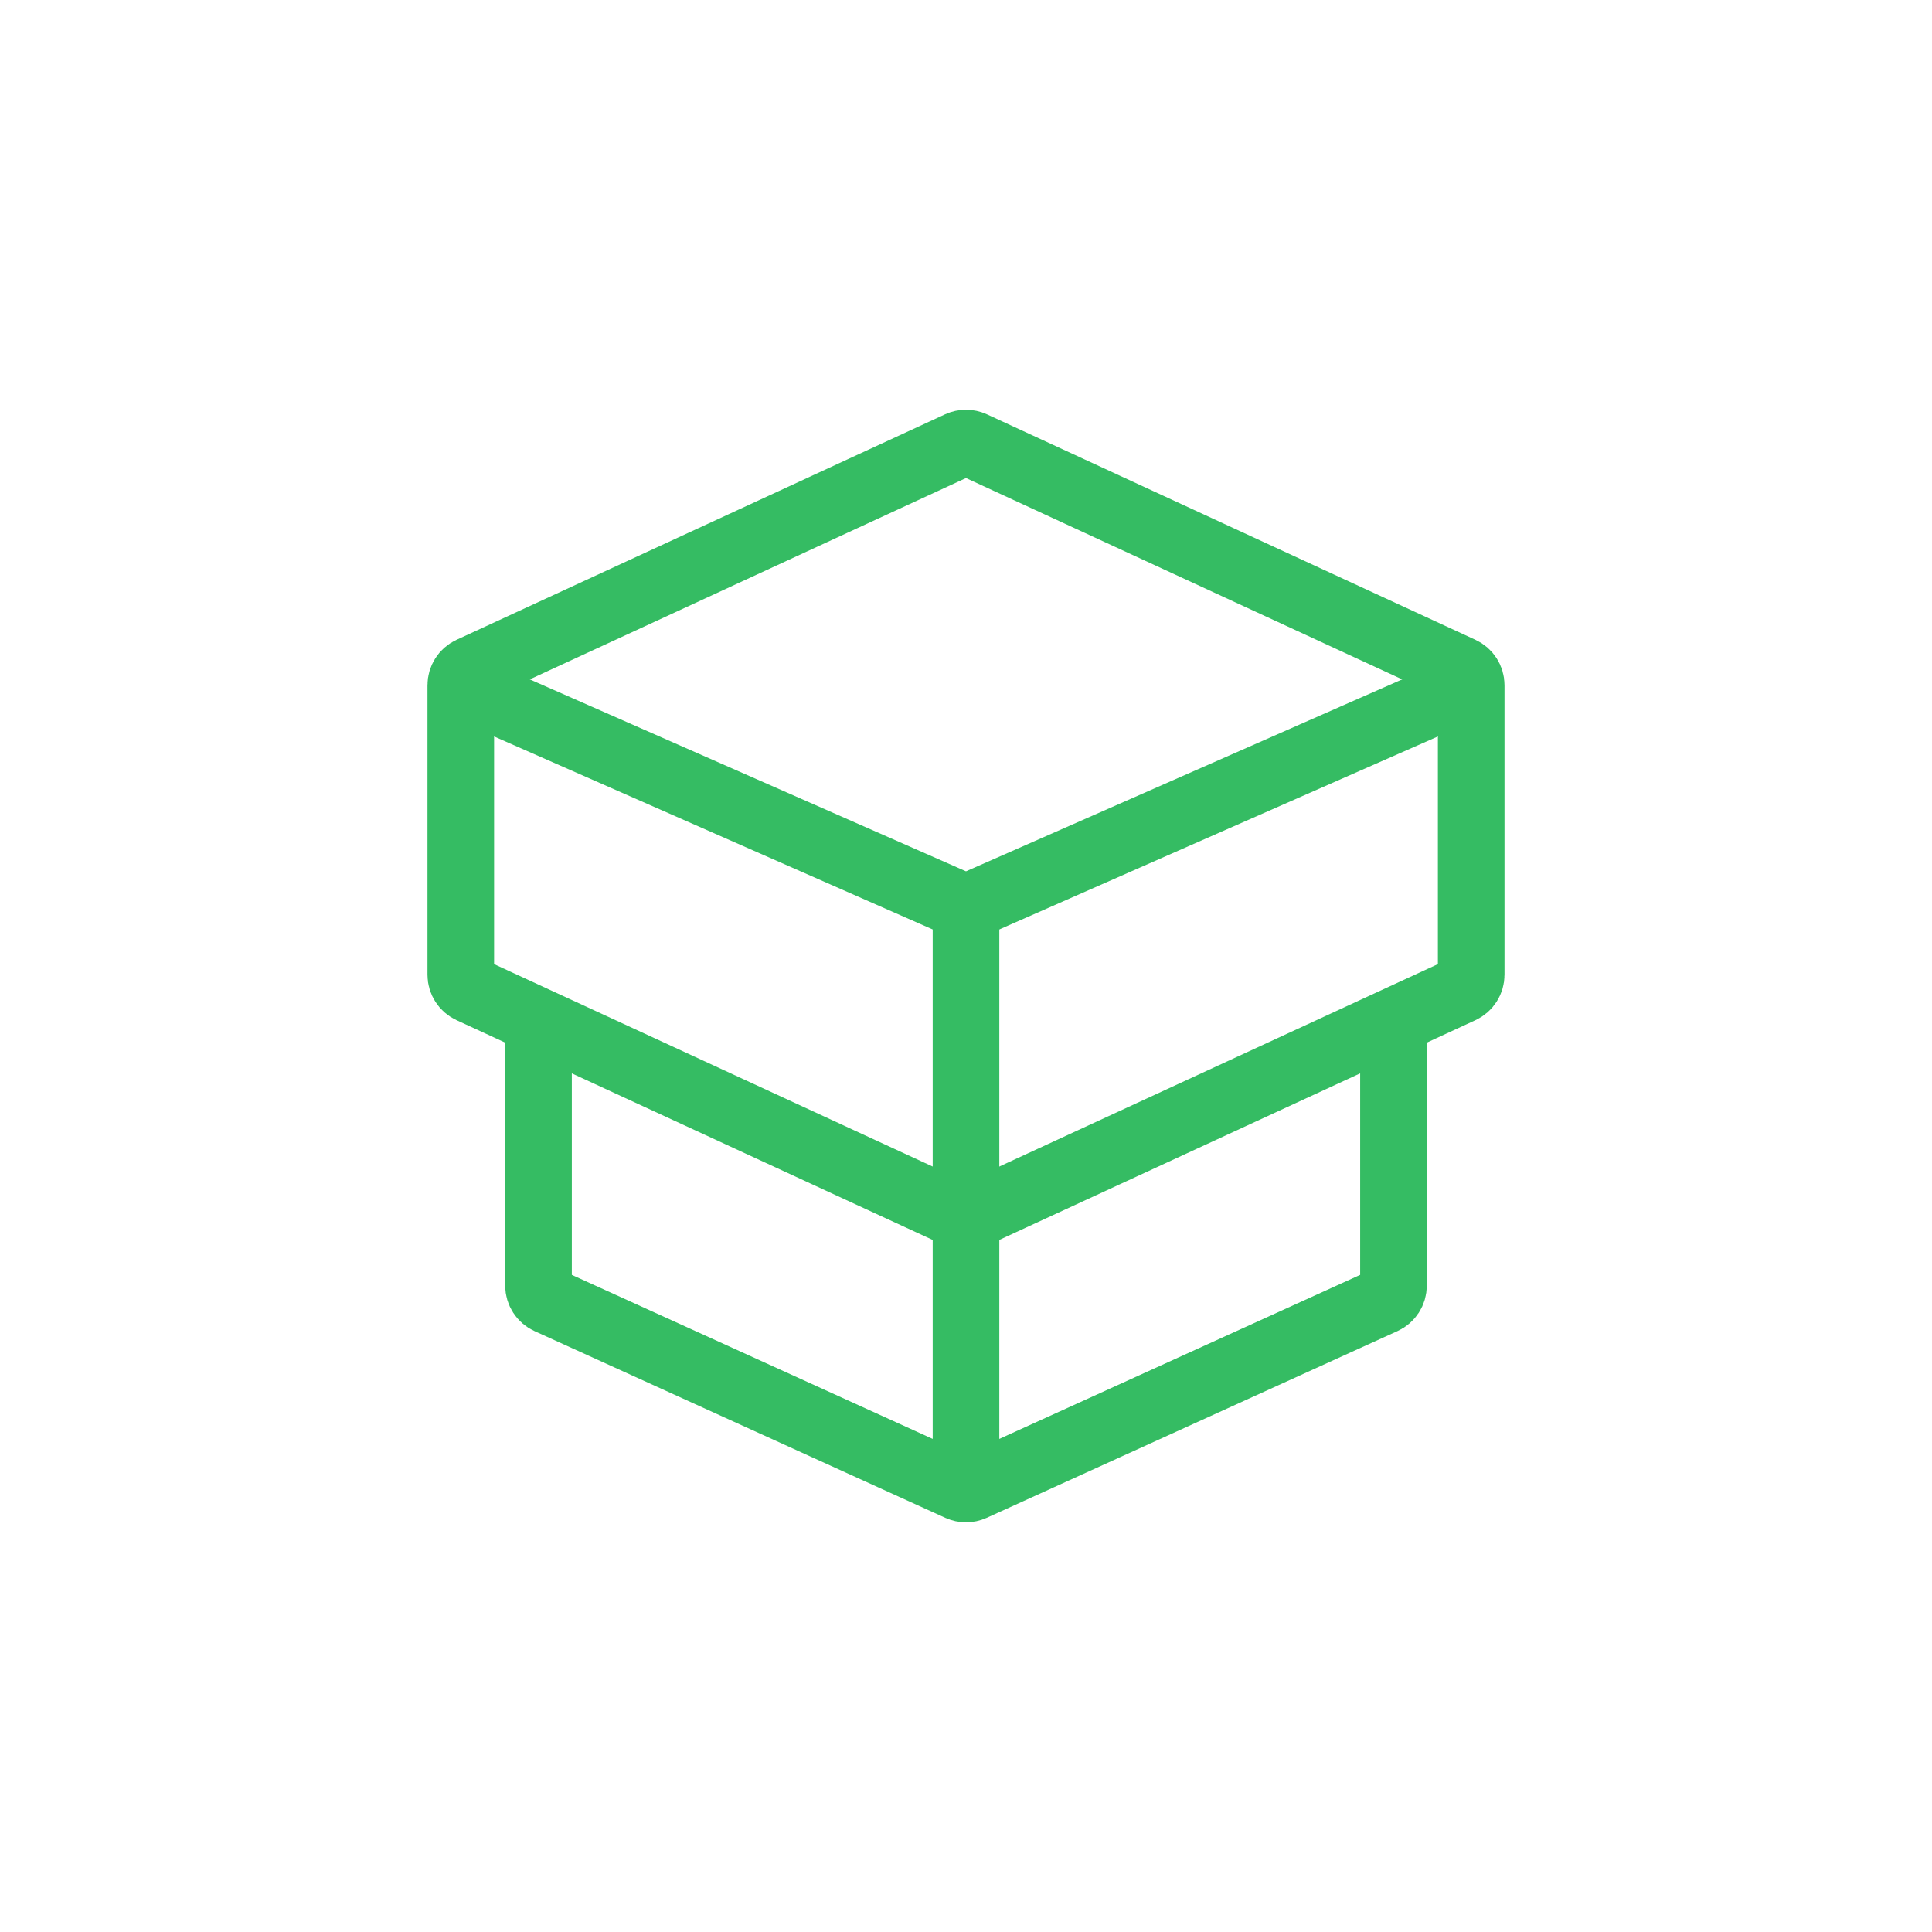
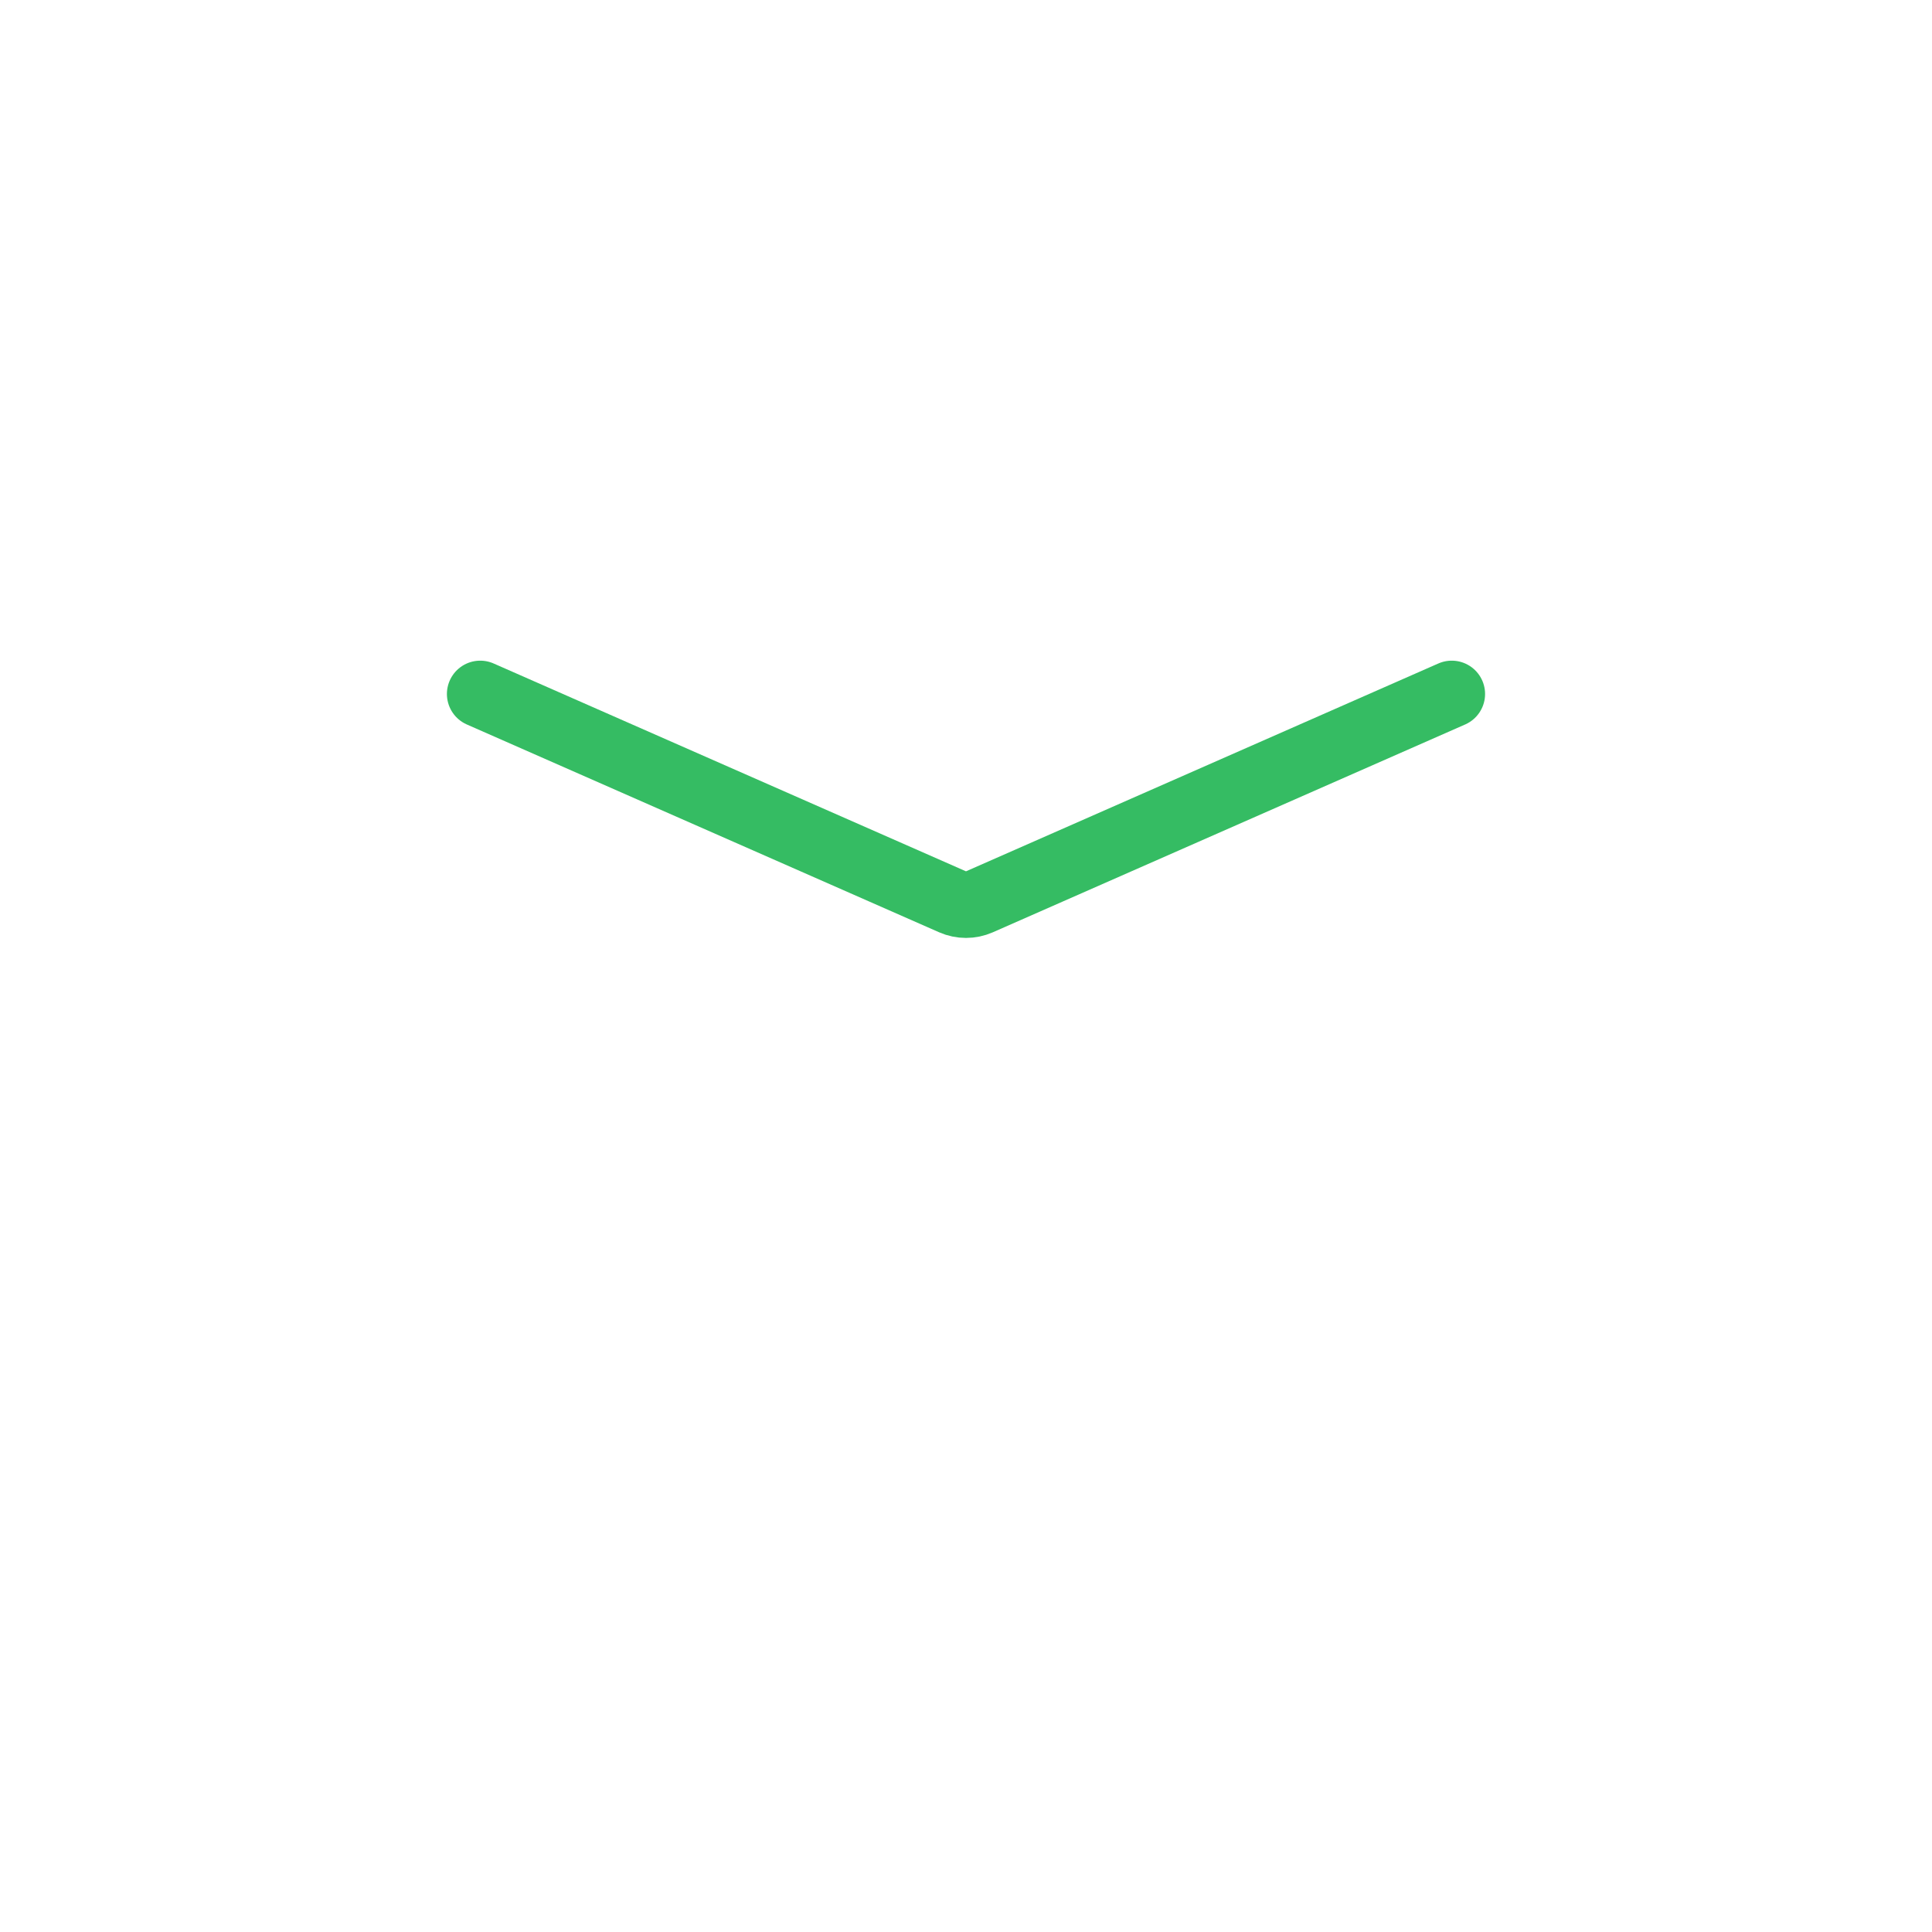
<svg xmlns="http://www.w3.org/2000/svg" width="116" height="116" viewBox="0 0 116 116" fill="none">
-   <path d="M83.666 61.5V77.189C83.666 77.582 83.437 77.938 83.08 78.1L58.413 89.312C58.151 89.431 57.849 89.431 57.586 89.312L32.919 78.1C32.562 77.938 32.333 77.582 32.333 77.189V61.5" stroke="#35BC63" stroke-width="4" stroke-linecap="round" />
-   <path d="M58 55.667V88.333" stroke="#35BC63" stroke-width="4" stroke-linecap="round" />
-   <path fill-rule="evenodd" clip-rule="evenodd" d="M27.666 41.14C27.666 40.75 27.893 40.395 28.247 40.232L57.58 26.693C57.846 26.571 58.153 26.571 58.418 26.693L87.752 40.232C88.106 40.395 88.333 40.75 88.333 41.14V58.527C88.333 58.917 88.106 59.271 87.752 59.435L58.418 72.973C58.153 73.096 57.846 73.096 57.58 72.973L28.247 59.435C27.893 59.271 27.666 58.917 27.666 58.527L27.666 41.14Z" stroke="#35BC63" stroke-width="4" stroke-linecap="round" />
  <path d="M87.166 41.667L58.805 54.146C58.292 54.371 57.707 54.371 57.194 54.146L28.833 41.667" stroke="#35BC63" stroke-width="4" stroke-linecap="round" />
</svg>